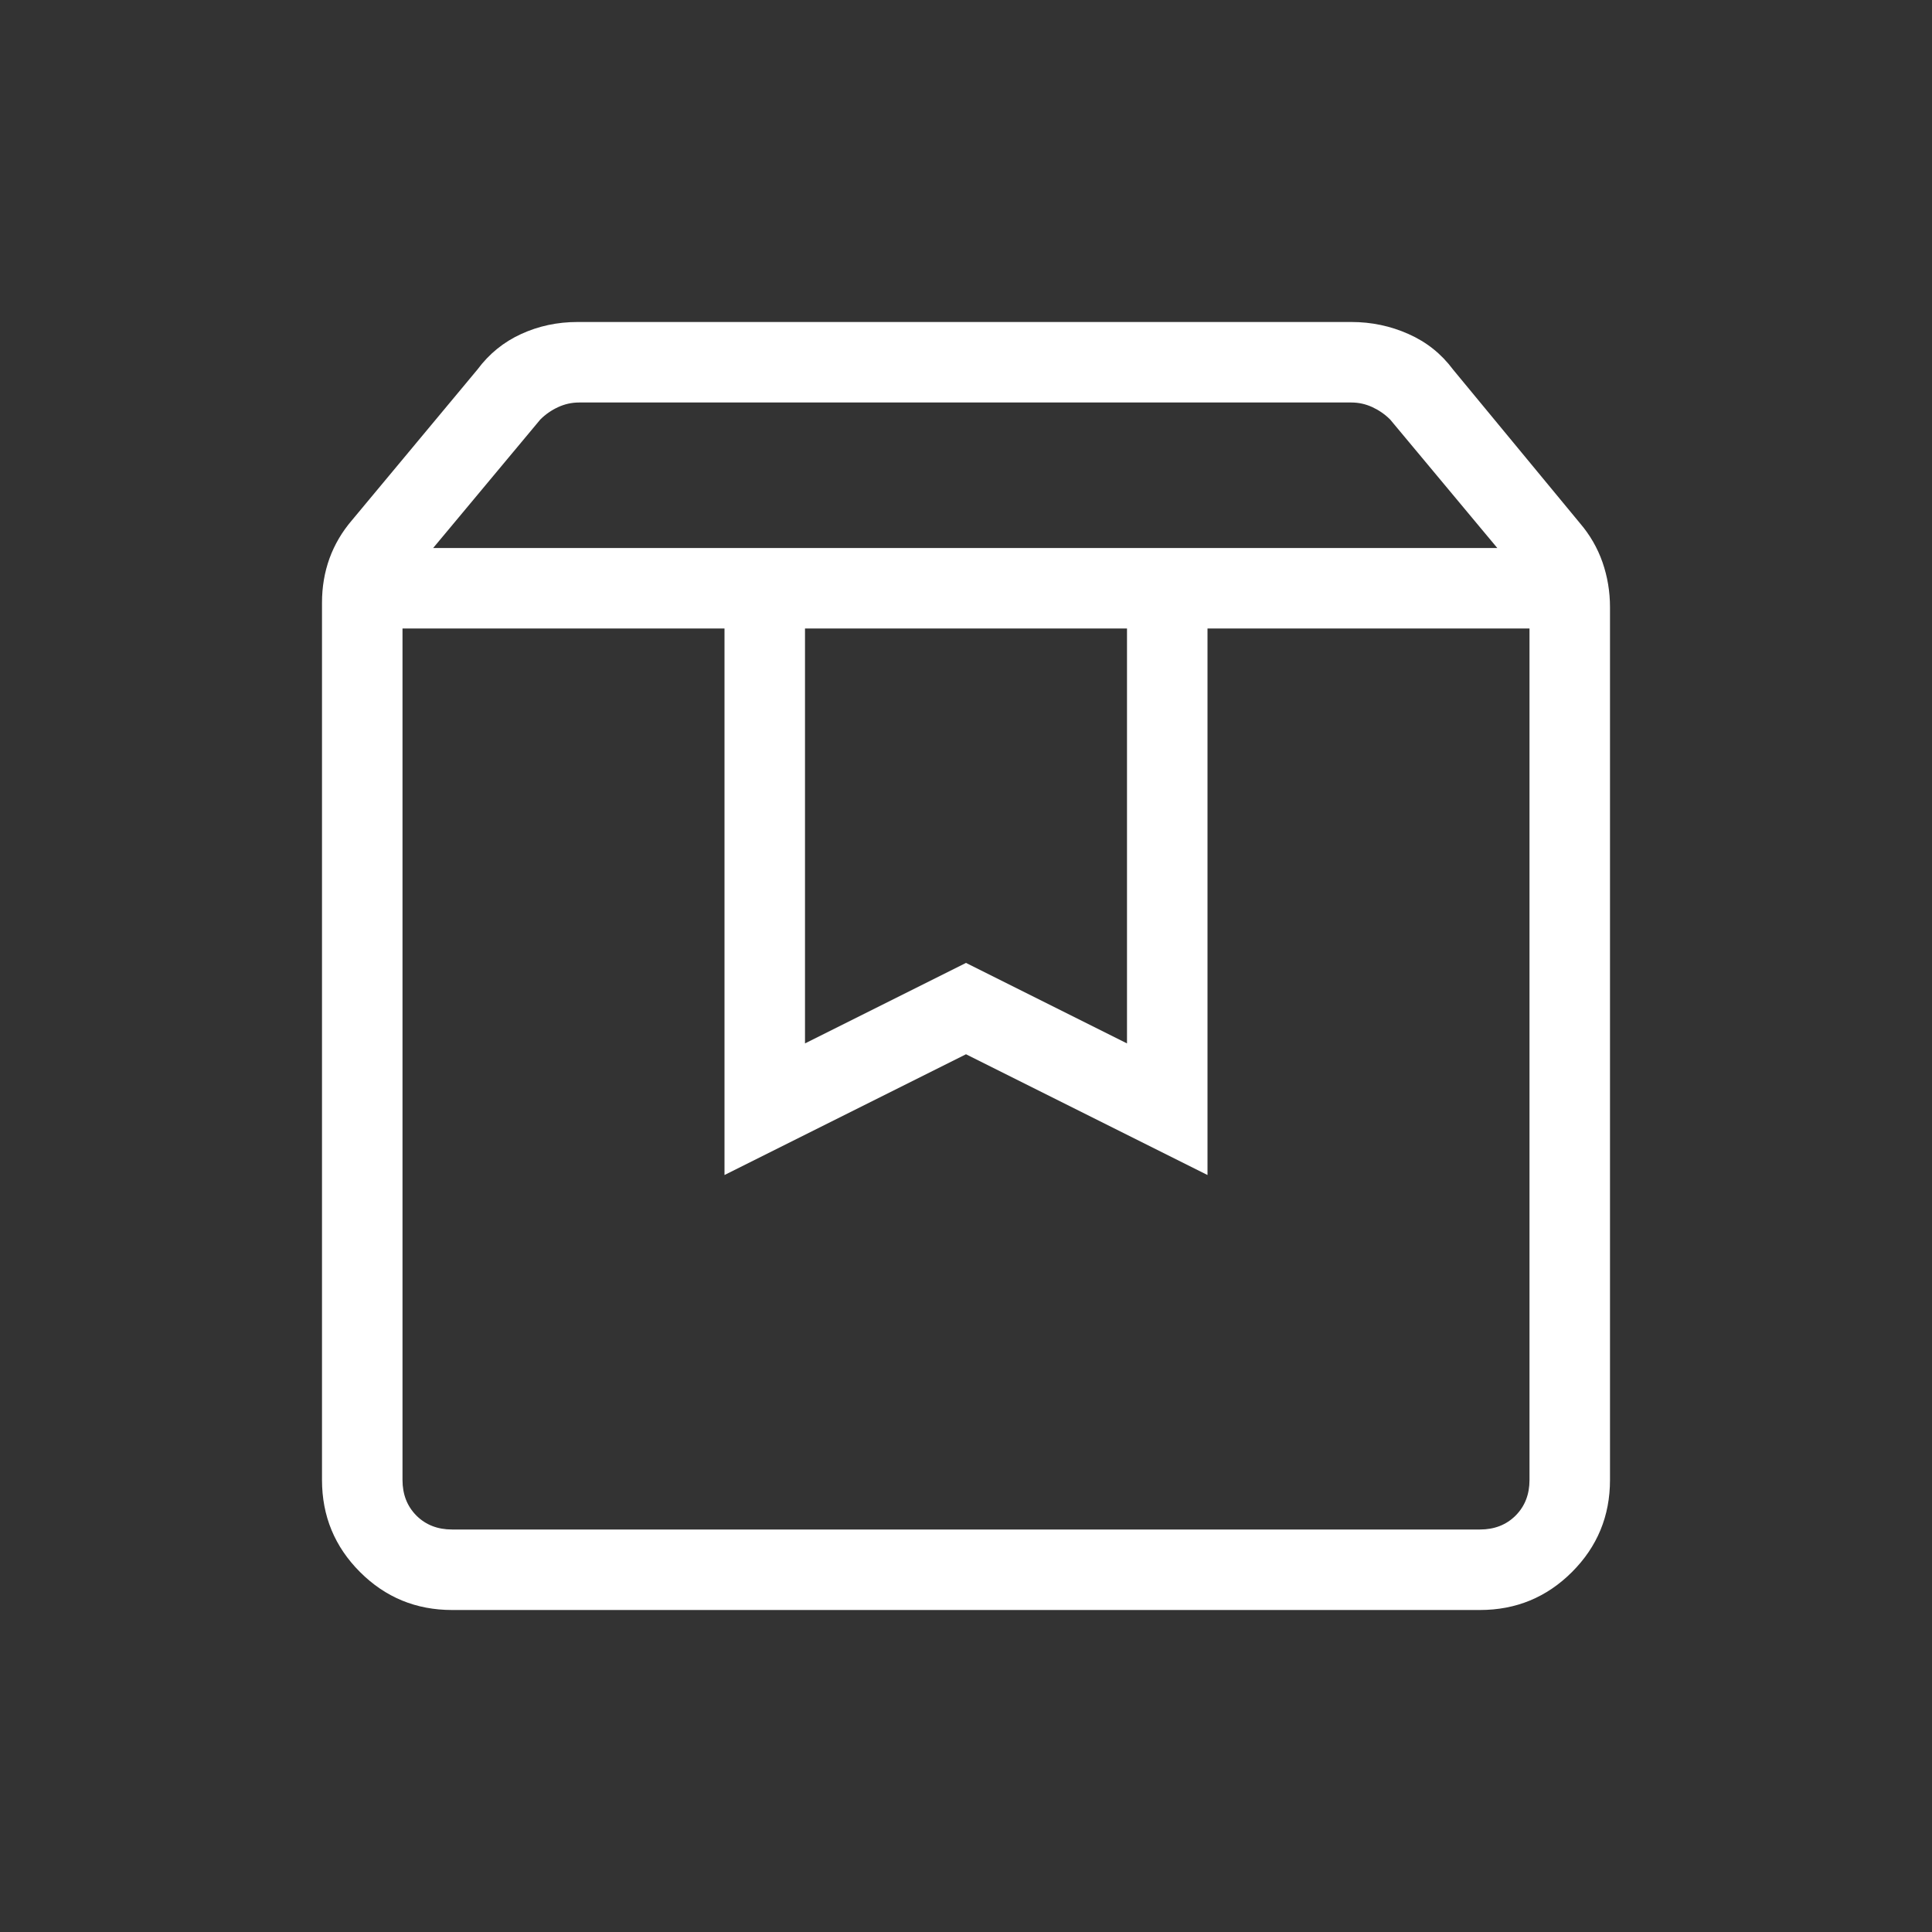
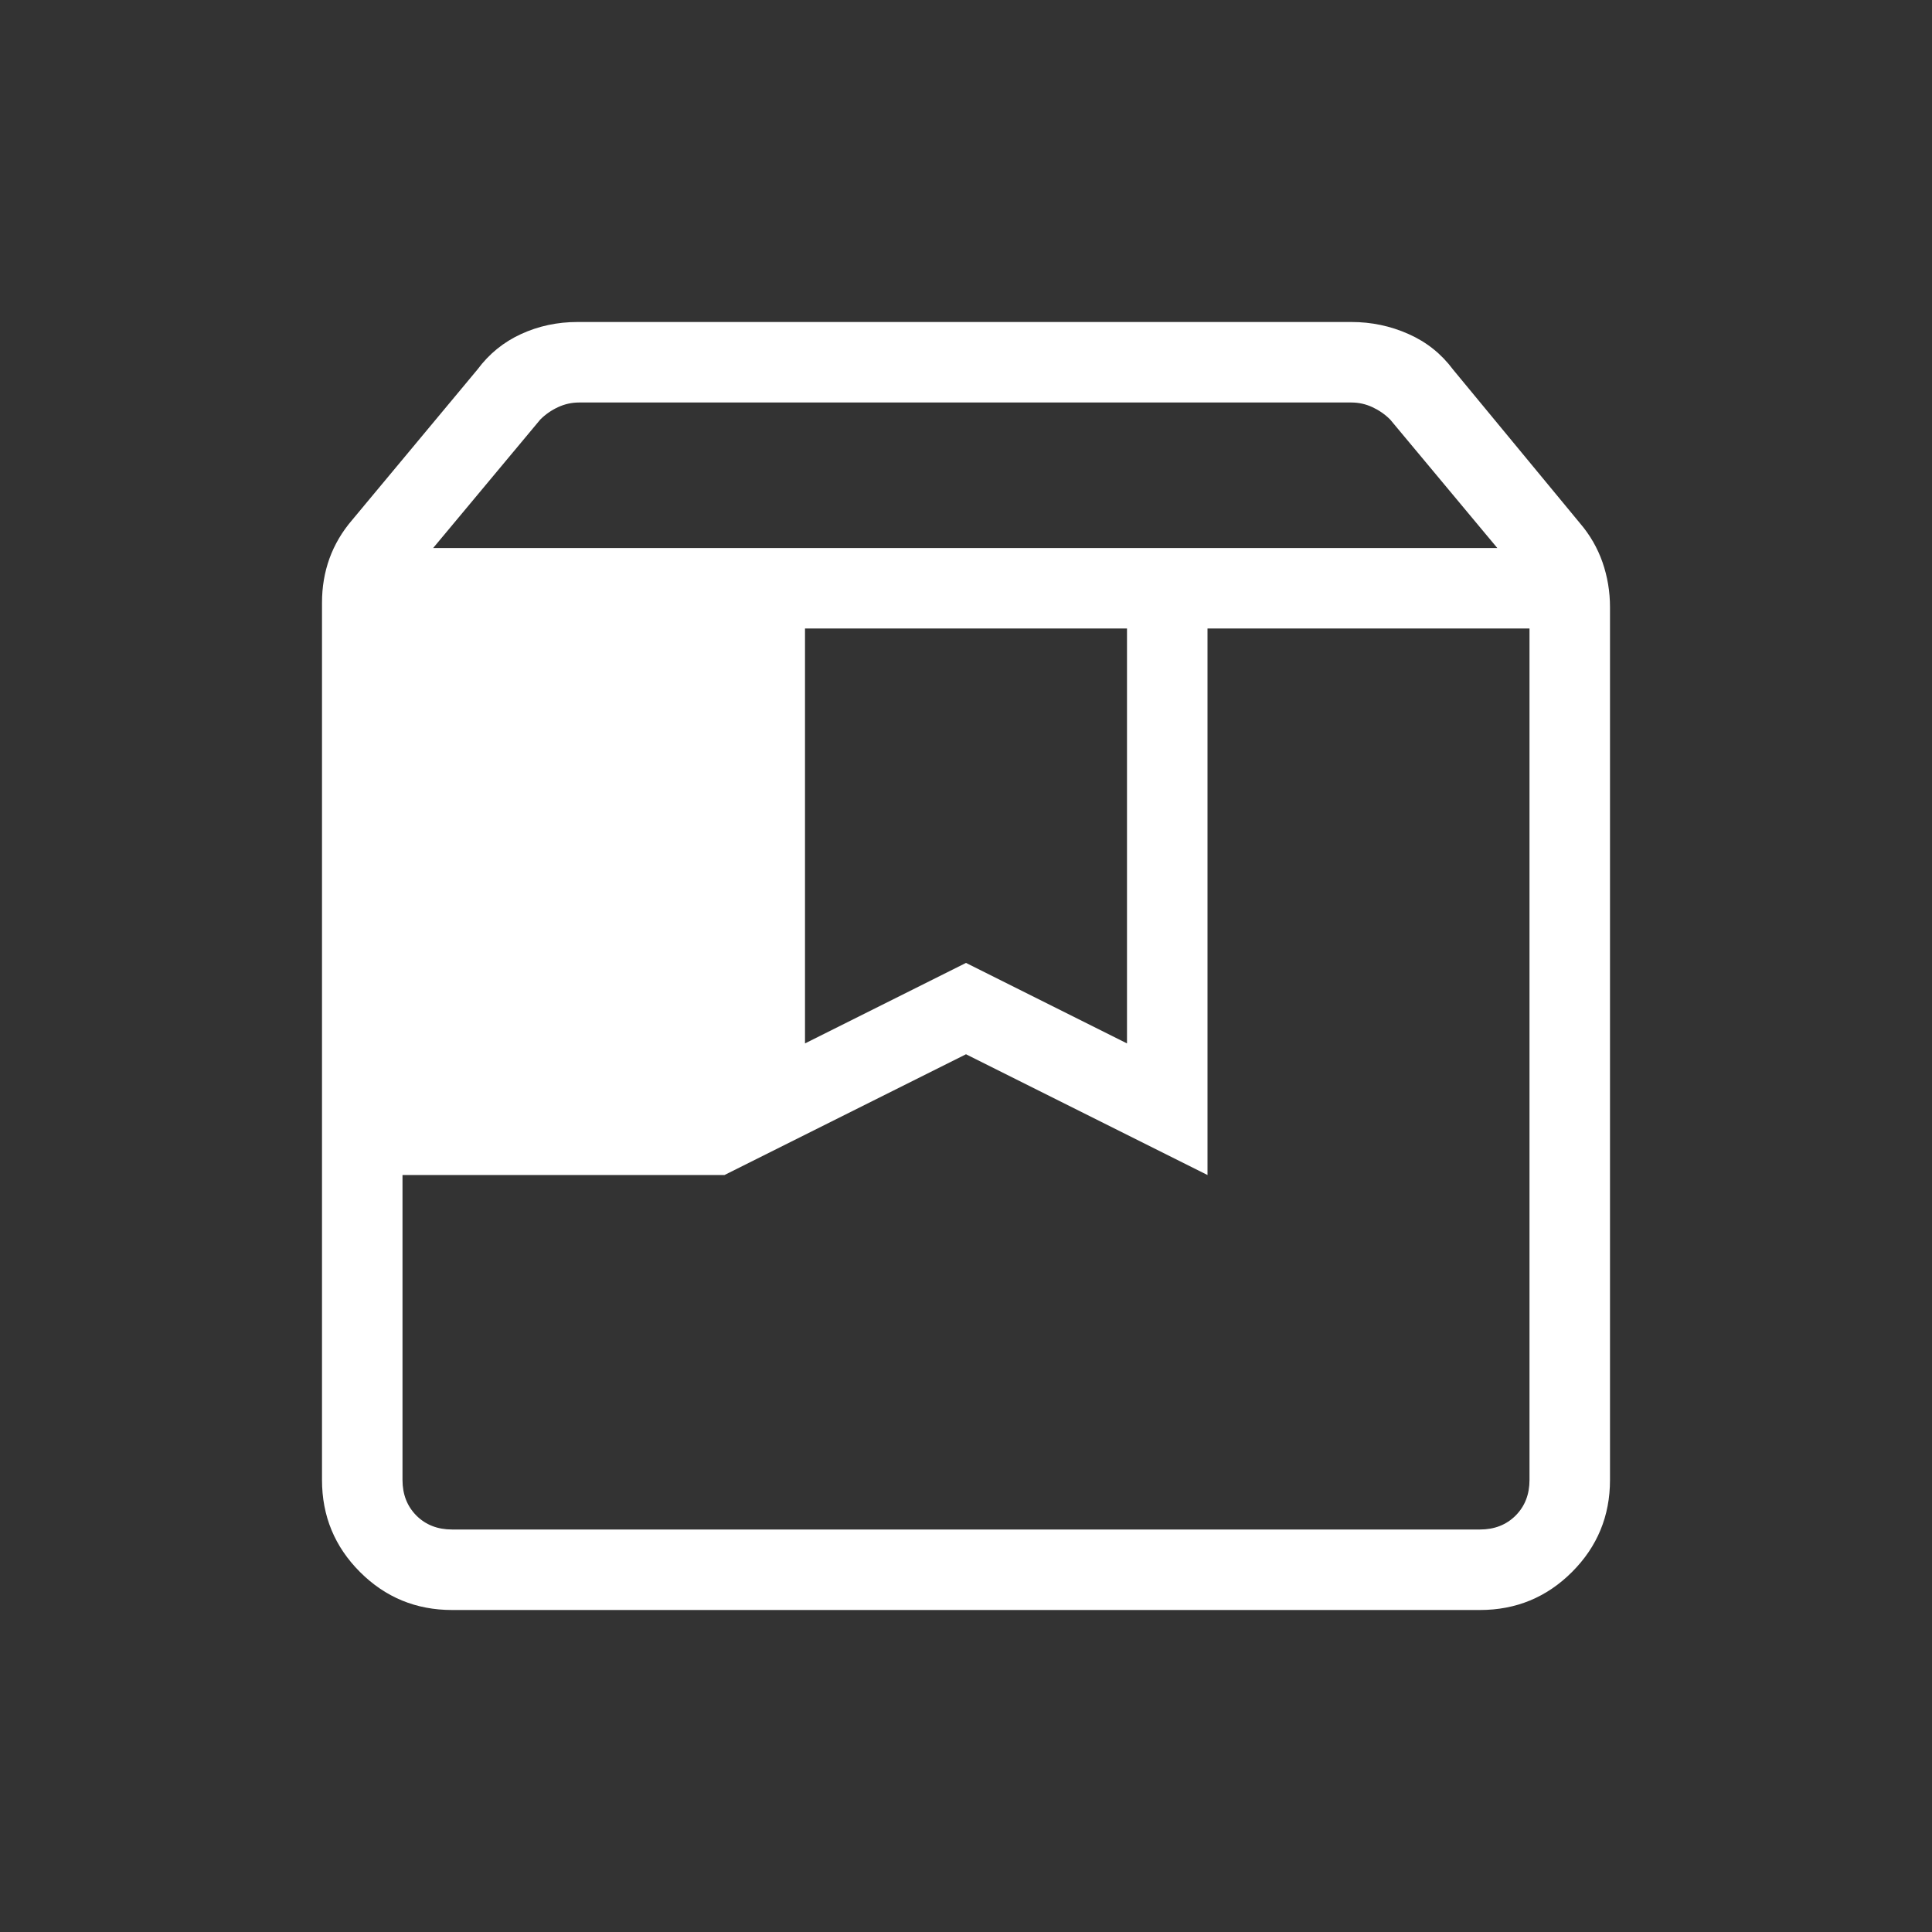
<svg xmlns="http://www.w3.org/2000/svg" width="60" height="60" viewBox="0 0 60 60" fill="none">
  <rect x="0" y="0" width="60" height="60" fill="#333333" stroke="none" />
-   <path d="M12.5 19.519V45.961C12.5 46.41 12.644 46.779 12.932 47.068C13.221 47.356 13.59 47.5 14.039 47.5H45.961C46.41 47.5 46.779 47.356 47.068 47.068C47.356 46.779 47.5 46.41 47.5 45.961V19.519H37.5V36.491L30 32.741L22.5 36.491V19.519H12.5ZM14.039 50C12.92 50 11.967 49.607 11.18 48.82C10.393 48.033 10 47.08 10 45.961V18.716C10 18.229 10.078 17.771 10.233 17.341C10.389 16.912 10.622 16.516 10.932 16.154L14.827 11.476C15.189 10.989 15.642 10.621 16.185 10.373C16.728 10.124 17.311 10 17.933 10H41.971C42.593 10 43.183 10.124 43.742 10.373C44.302 10.621 44.763 10.989 45.125 11.476L49.068 16.25C49.378 16.612 49.611 17.016 49.767 17.461C49.922 17.907 50 18.373 50 18.861V45.961C50 47.08 49.607 48.033 48.82 48.82C48.033 49.607 47.08 50 45.961 50H14.039ZM13.452 17.019H46.5L43.173 13.029C43.013 12.869 42.828 12.741 42.62 12.644C42.412 12.548 42.195 12.5 41.971 12.5H17.981C17.756 12.5 17.54 12.548 17.332 12.644C17.123 12.741 16.939 12.869 16.779 13.029L13.452 17.019ZM25 19.519V32.404L30 29.904L35 32.404V19.519H25Z" fill="white" />
+   <path d="M12.5 19.519V45.961C12.5 46.41 12.644 46.779 12.932 47.068C13.221 47.356 13.59 47.5 14.039 47.5H45.961C46.41 47.5 46.779 47.356 47.068 47.068C47.356 46.779 47.5 46.41 47.5 45.961V19.519H37.5V36.491L30 32.741L22.5 36.491H12.5ZM14.039 50C12.92 50 11.967 49.607 11.18 48.82C10.393 48.033 10 47.08 10 45.961V18.716C10 18.229 10.078 17.771 10.233 17.341C10.389 16.912 10.622 16.516 10.932 16.154L14.827 11.476C15.189 10.989 15.642 10.621 16.185 10.373C16.728 10.124 17.311 10 17.933 10H41.971C42.593 10 43.183 10.124 43.742 10.373C44.302 10.621 44.763 10.989 45.125 11.476L49.068 16.25C49.378 16.612 49.611 17.016 49.767 17.461C49.922 17.907 50 18.373 50 18.861V45.961C50 47.08 49.607 48.033 48.82 48.82C48.033 49.607 47.08 50 45.961 50H14.039ZM13.452 17.019H46.5L43.173 13.029C43.013 12.869 42.828 12.741 42.62 12.644C42.412 12.548 42.195 12.5 41.971 12.5H17.981C17.756 12.5 17.54 12.548 17.332 12.644C17.123 12.741 16.939 12.869 16.779 13.029L13.452 17.019ZM25 19.519V32.404L30 29.904L35 32.404V19.519H25Z" fill="white" />
</svg>